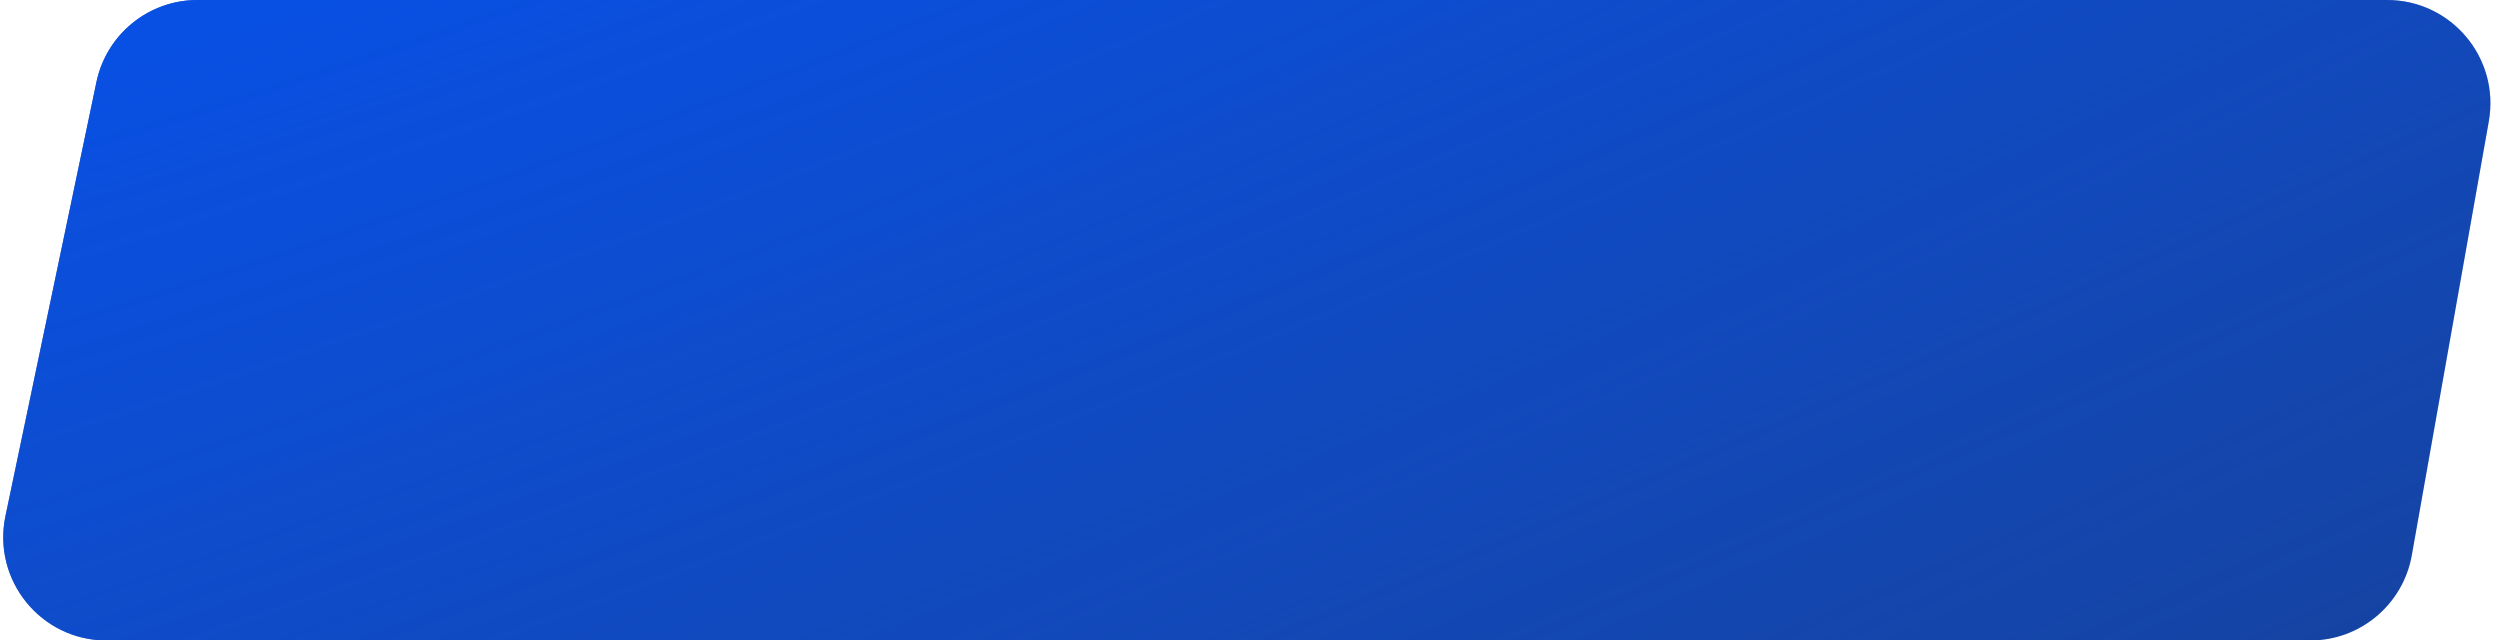
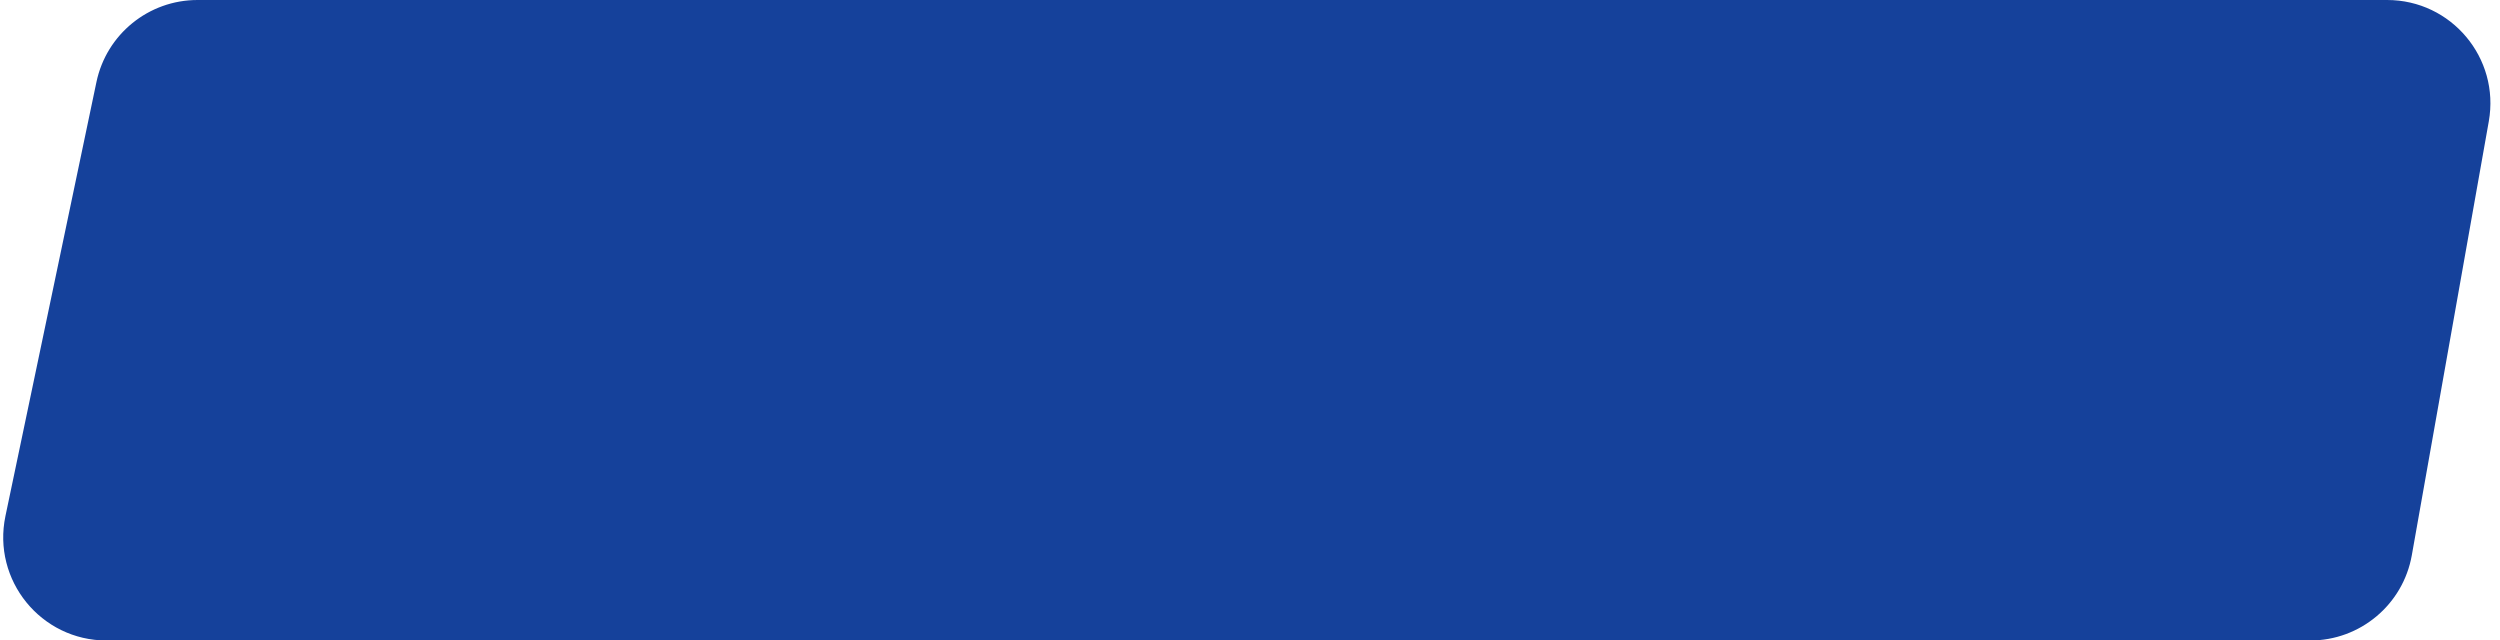
<svg xmlns="http://www.w3.org/2000/svg" width="121" height="31" viewBox="0 0 121 31" fill="none">
  <path d="M4.667 3.974C5.152 1.658 7.194 0 9.56 0H115.535C118.646 0 121.001 2.81 120.458 5.873L116.732 26.873C116.309 29.261 114.233 31 111.809 31H5.157C1.983 31 -0.388 28.081 0.264 24.974L4.667 3.974Z" fill="#15419B" />
-   <path d="M4.667 3.974C5.152 1.658 7.194 0 9.56 0H115.535C118.646 0 121.001 2.81 120.458 5.873L116.732 26.873C116.309 29.261 114.233 31 111.809 31H5.157C1.983 31 -0.388 28.081 0.264 24.974L4.667 3.974Z" fill="url(#paint0_radial)" />
  <defs>
    <radialGradient id="paint0_radial" cx="0" cy="0" r="1" gradientUnits="userSpaceOnUse" gradientTransform="translate(39.618 -35.509) rotate(67.28) scale(99.602 435.834)">
      <stop stop-color="#0053FF" />
      <stop offset="1" stop-color="#1159EF" stop-opacity="0" />
    </radialGradient>
  </defs>
</svg>